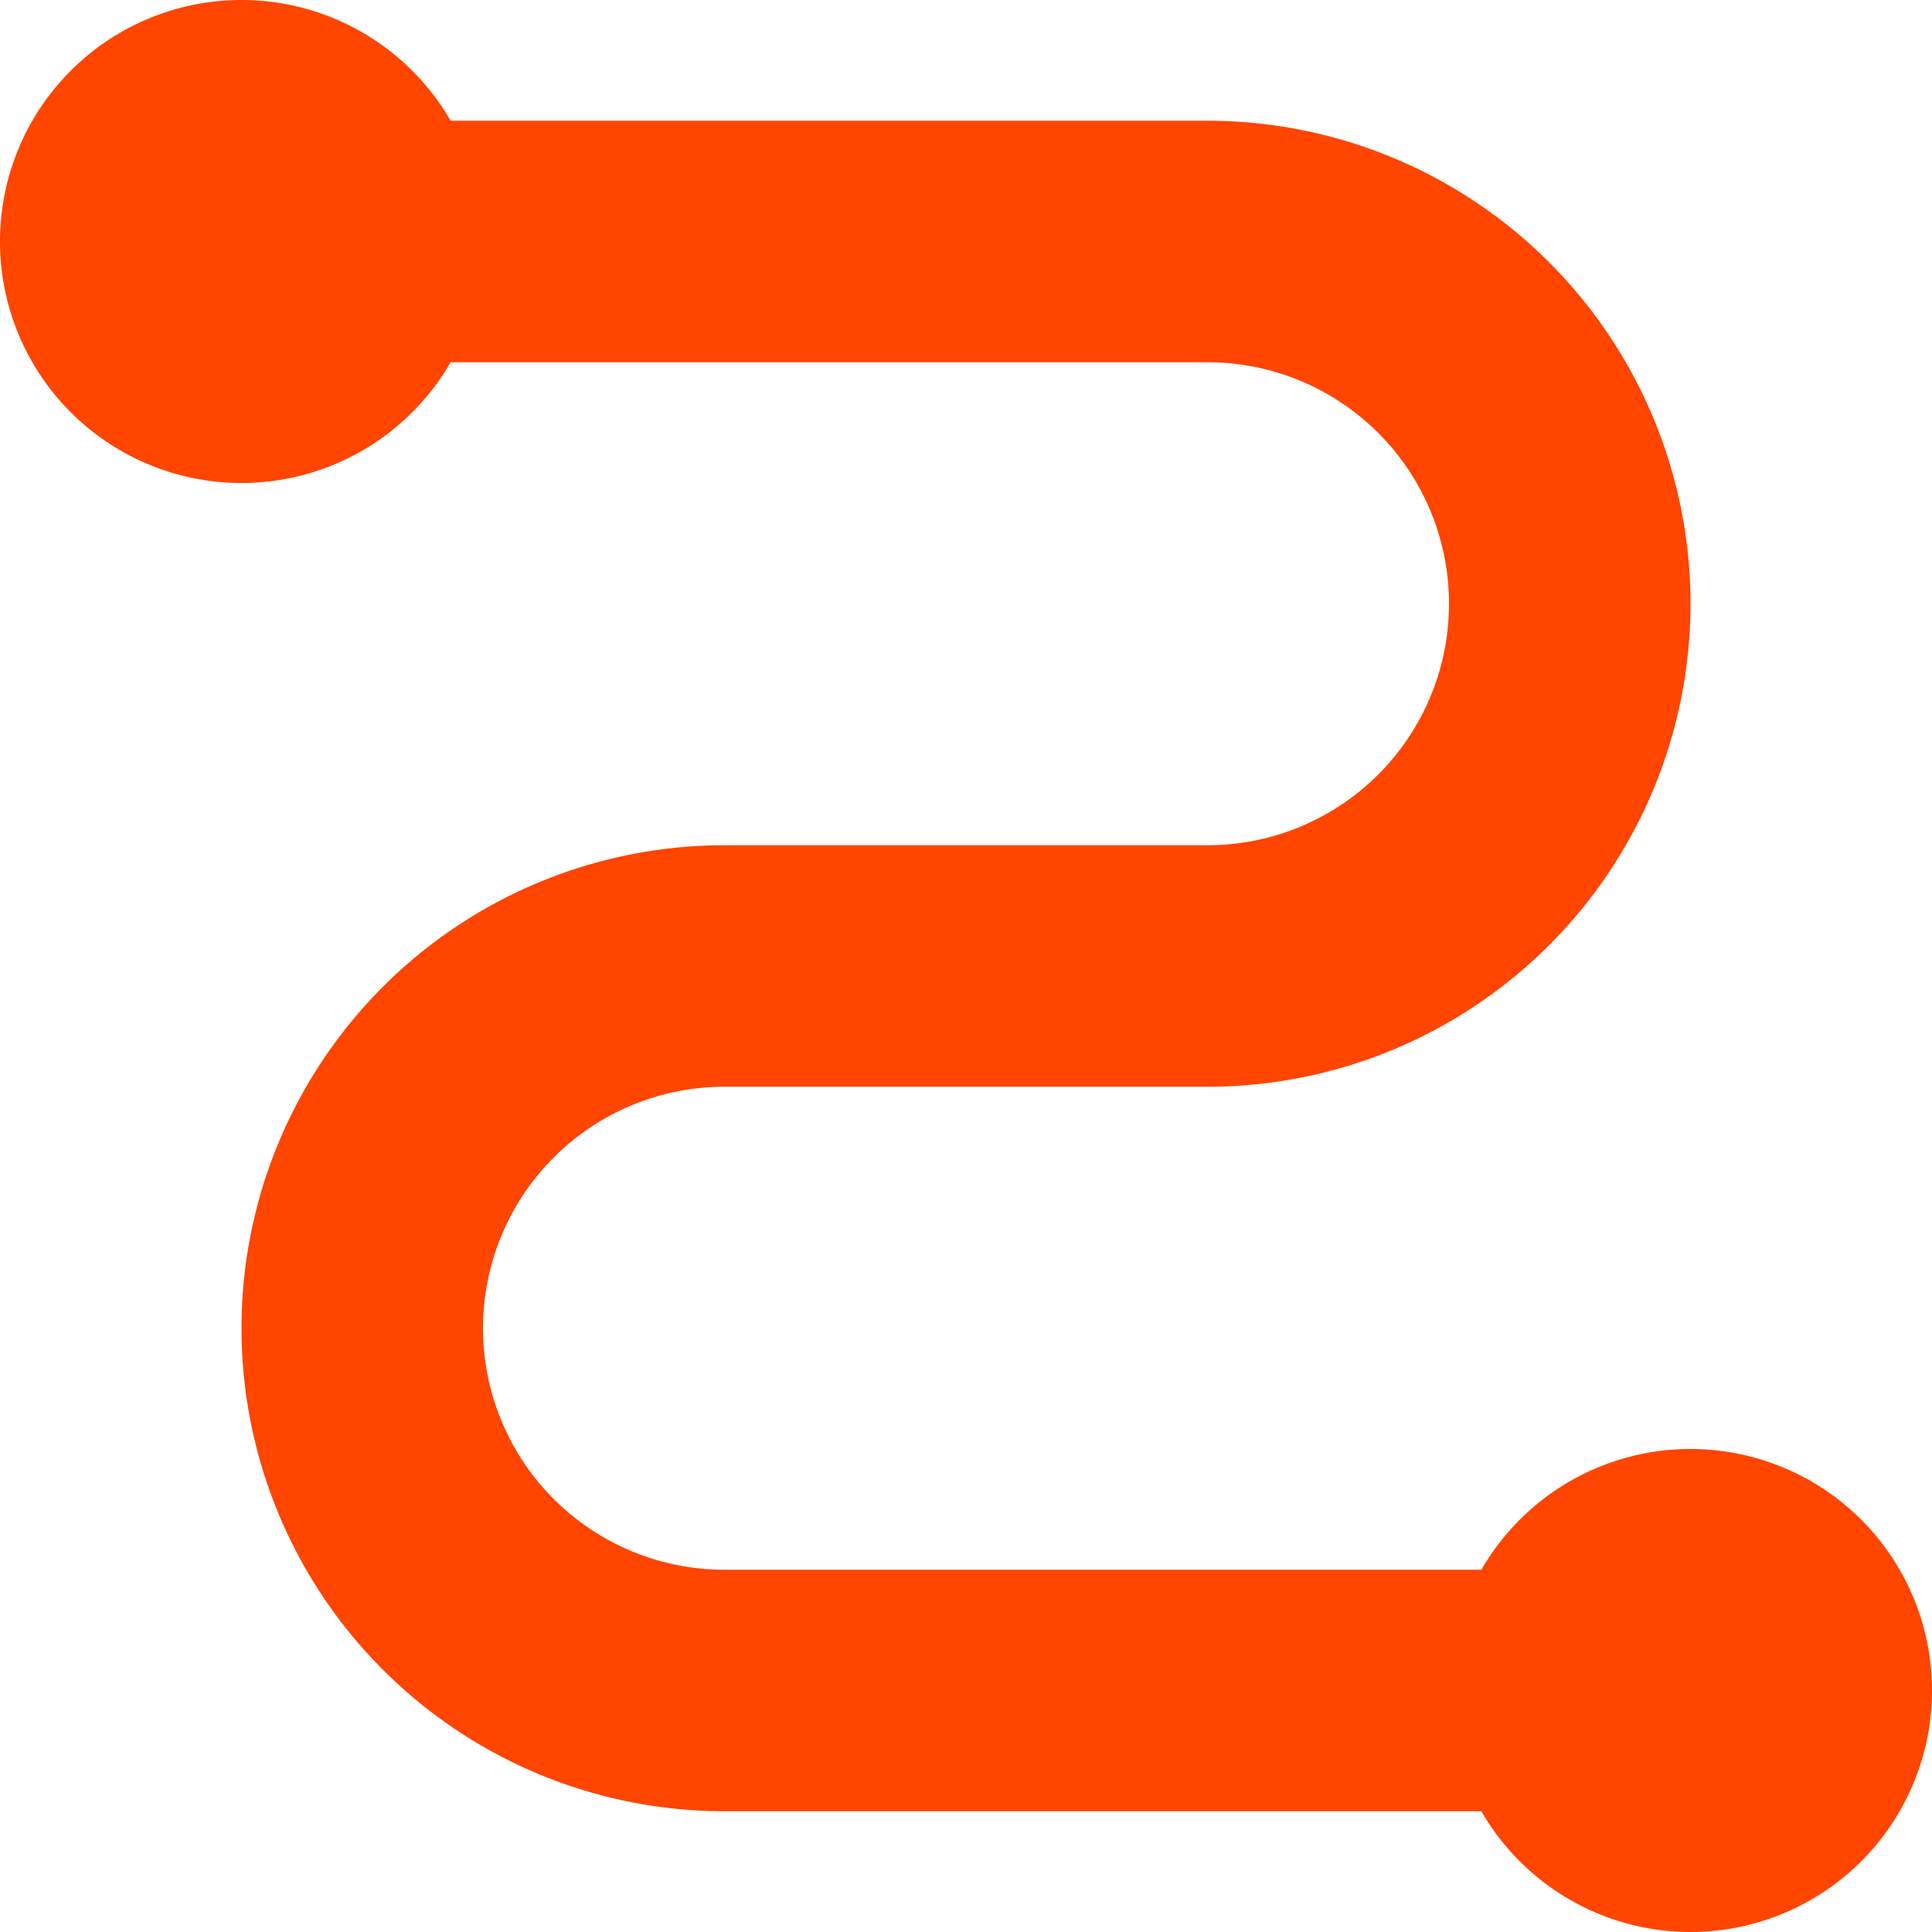
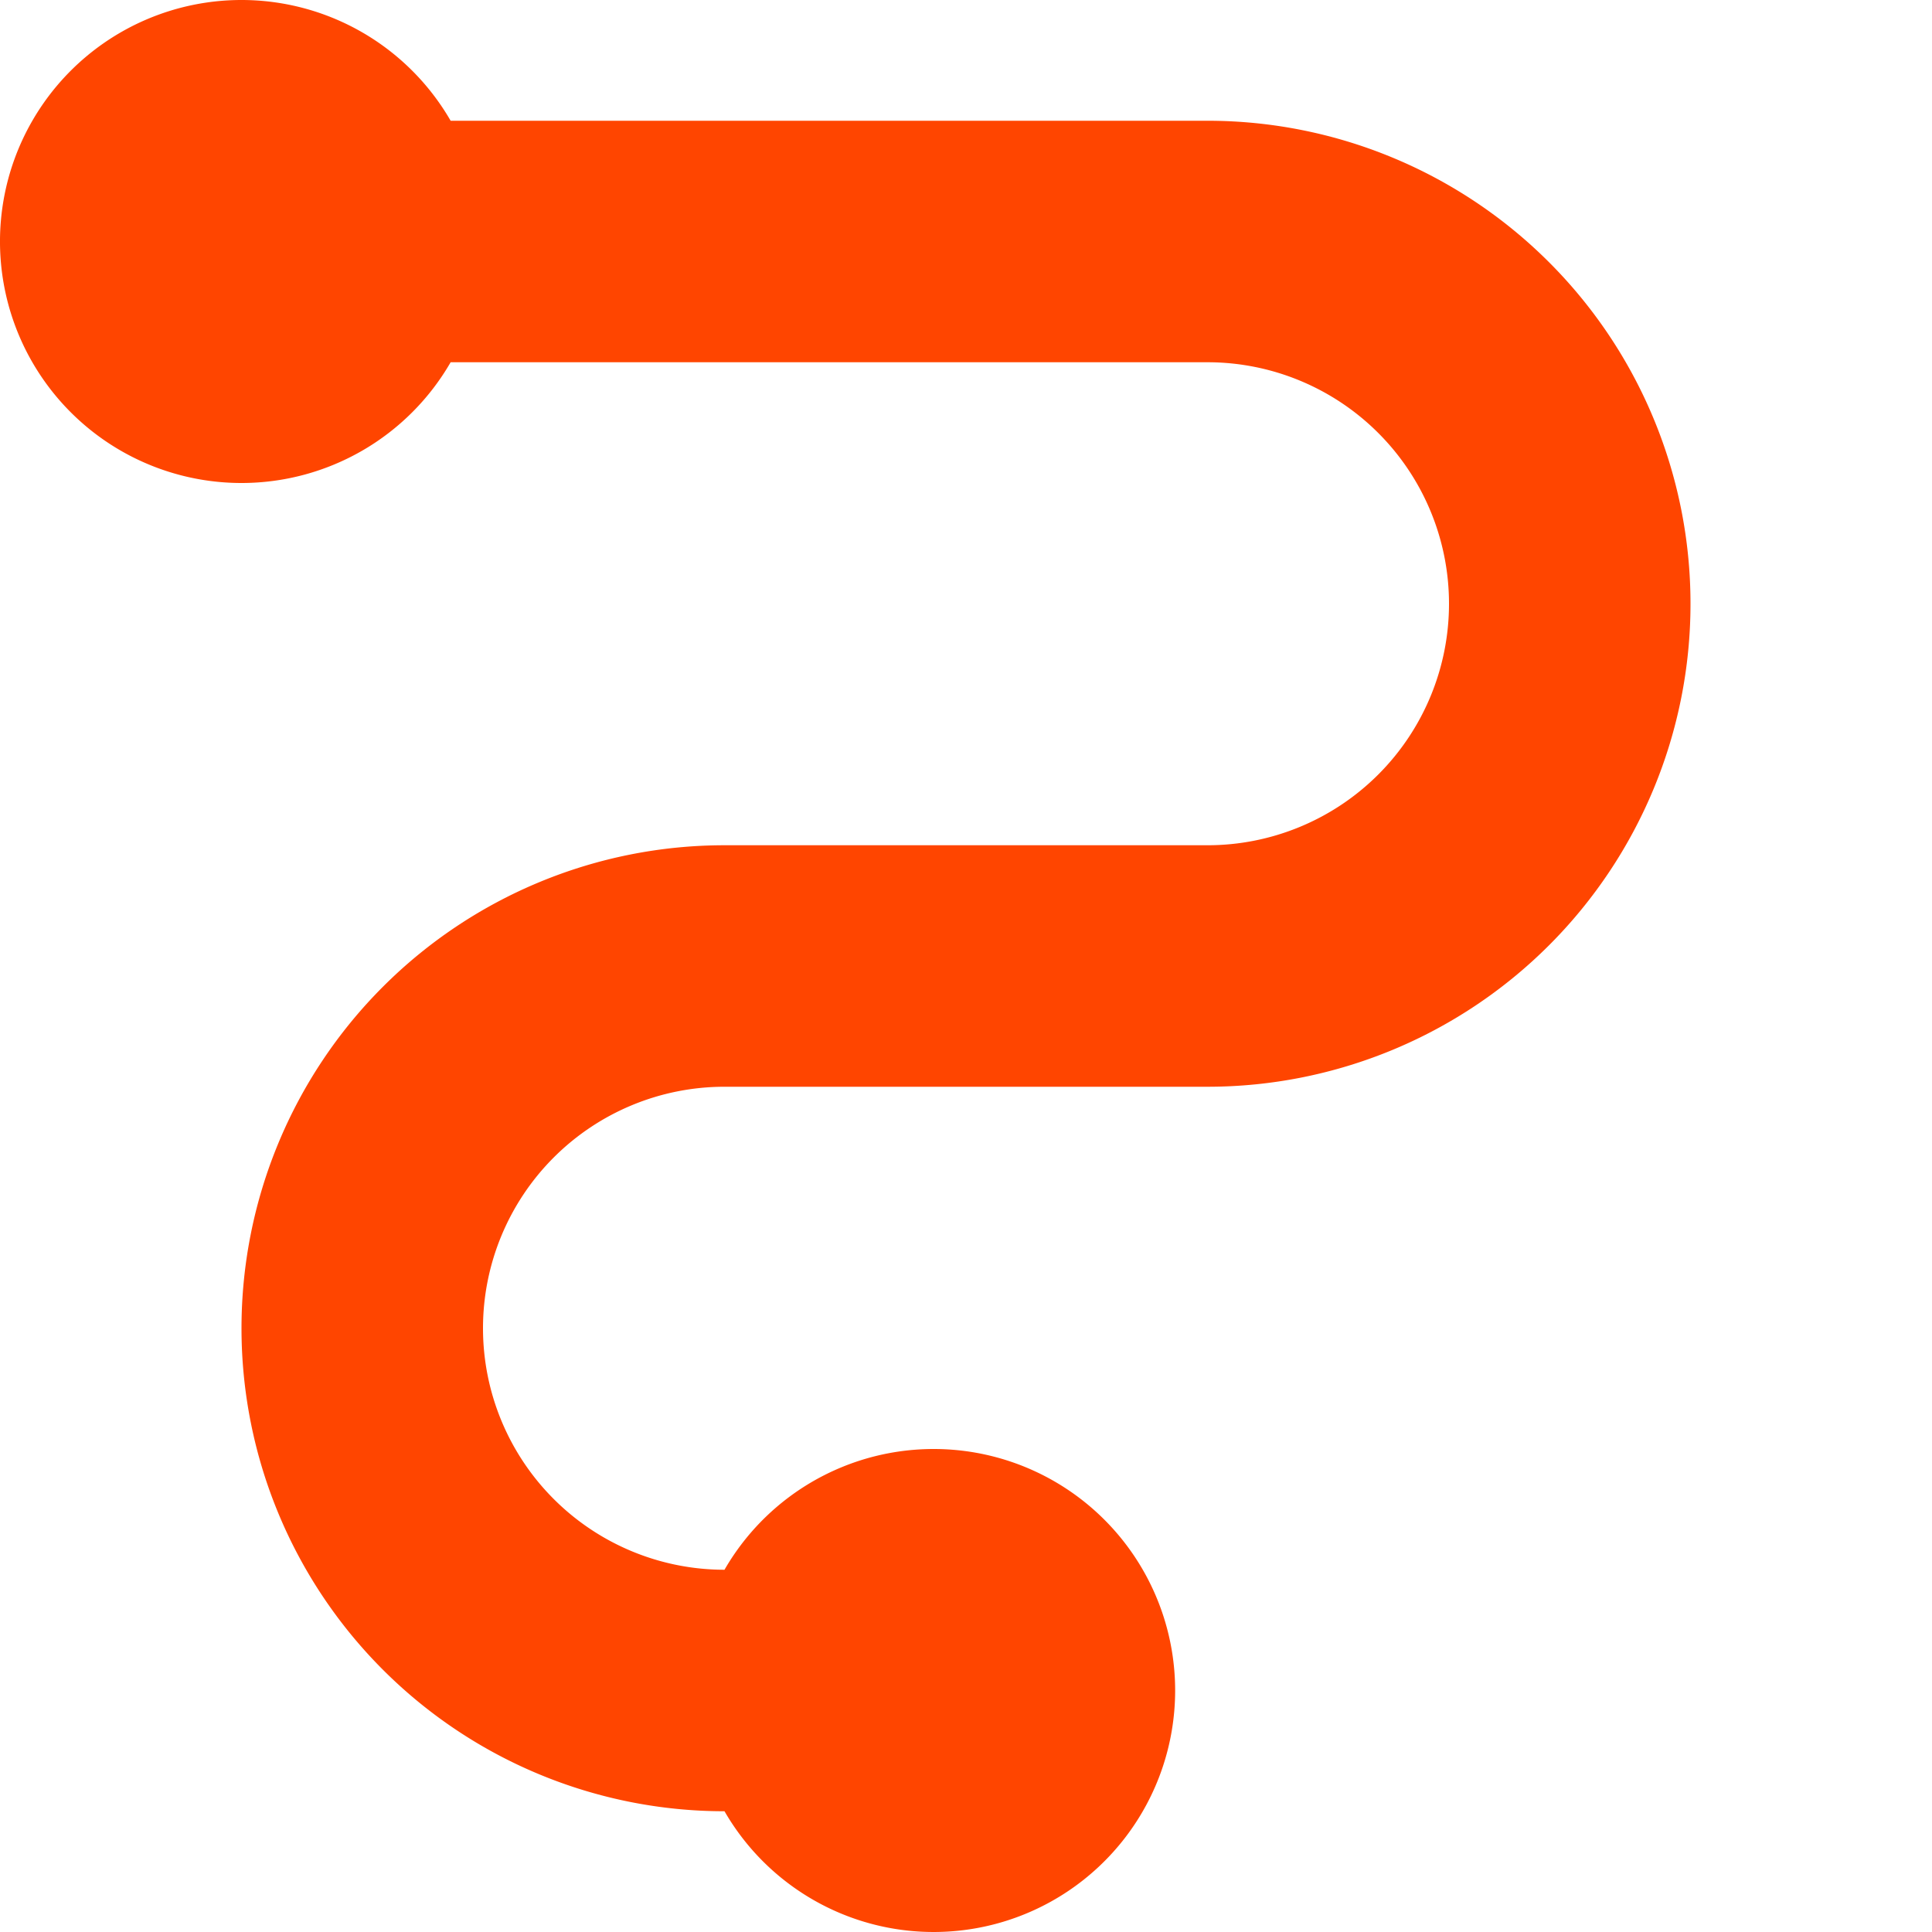
<svg xmlns="http://www.w3.org/2000/svg" width="16" height="16" viewBox="0 0 16 16">
-   <path id="Path_12" data-name="Path 12" d="M6,8A2,2,0,0,0,7.732,7H14a2,2,0,0,1,0,4H10a4,4,0,0,0,0,8h6.268a2,2,0,1,0,0-2H10a2,2,0,0,1,0-4h4a4,4,0,0,0,0-8H7.732A2,2,0,1,0,6,8Z" transform="translate(-4 -4)" fill="#ff4500" />
+   <path id="Path_12" data-name="Path 12" d="M6,8A2,2,0,0,0,7.732,7H14a2,2,0,0,1,0,4H10a4,4,0,0,0,0,8a2,2,0,1,0,0-2H10a2,2,0,0,1,0-4h4a4,4,0,0,0,0-8H7.732A2,2,0,1,0,6,8Z" transform="translate(-4 -4)" fill="#ff4500" />
</svg>